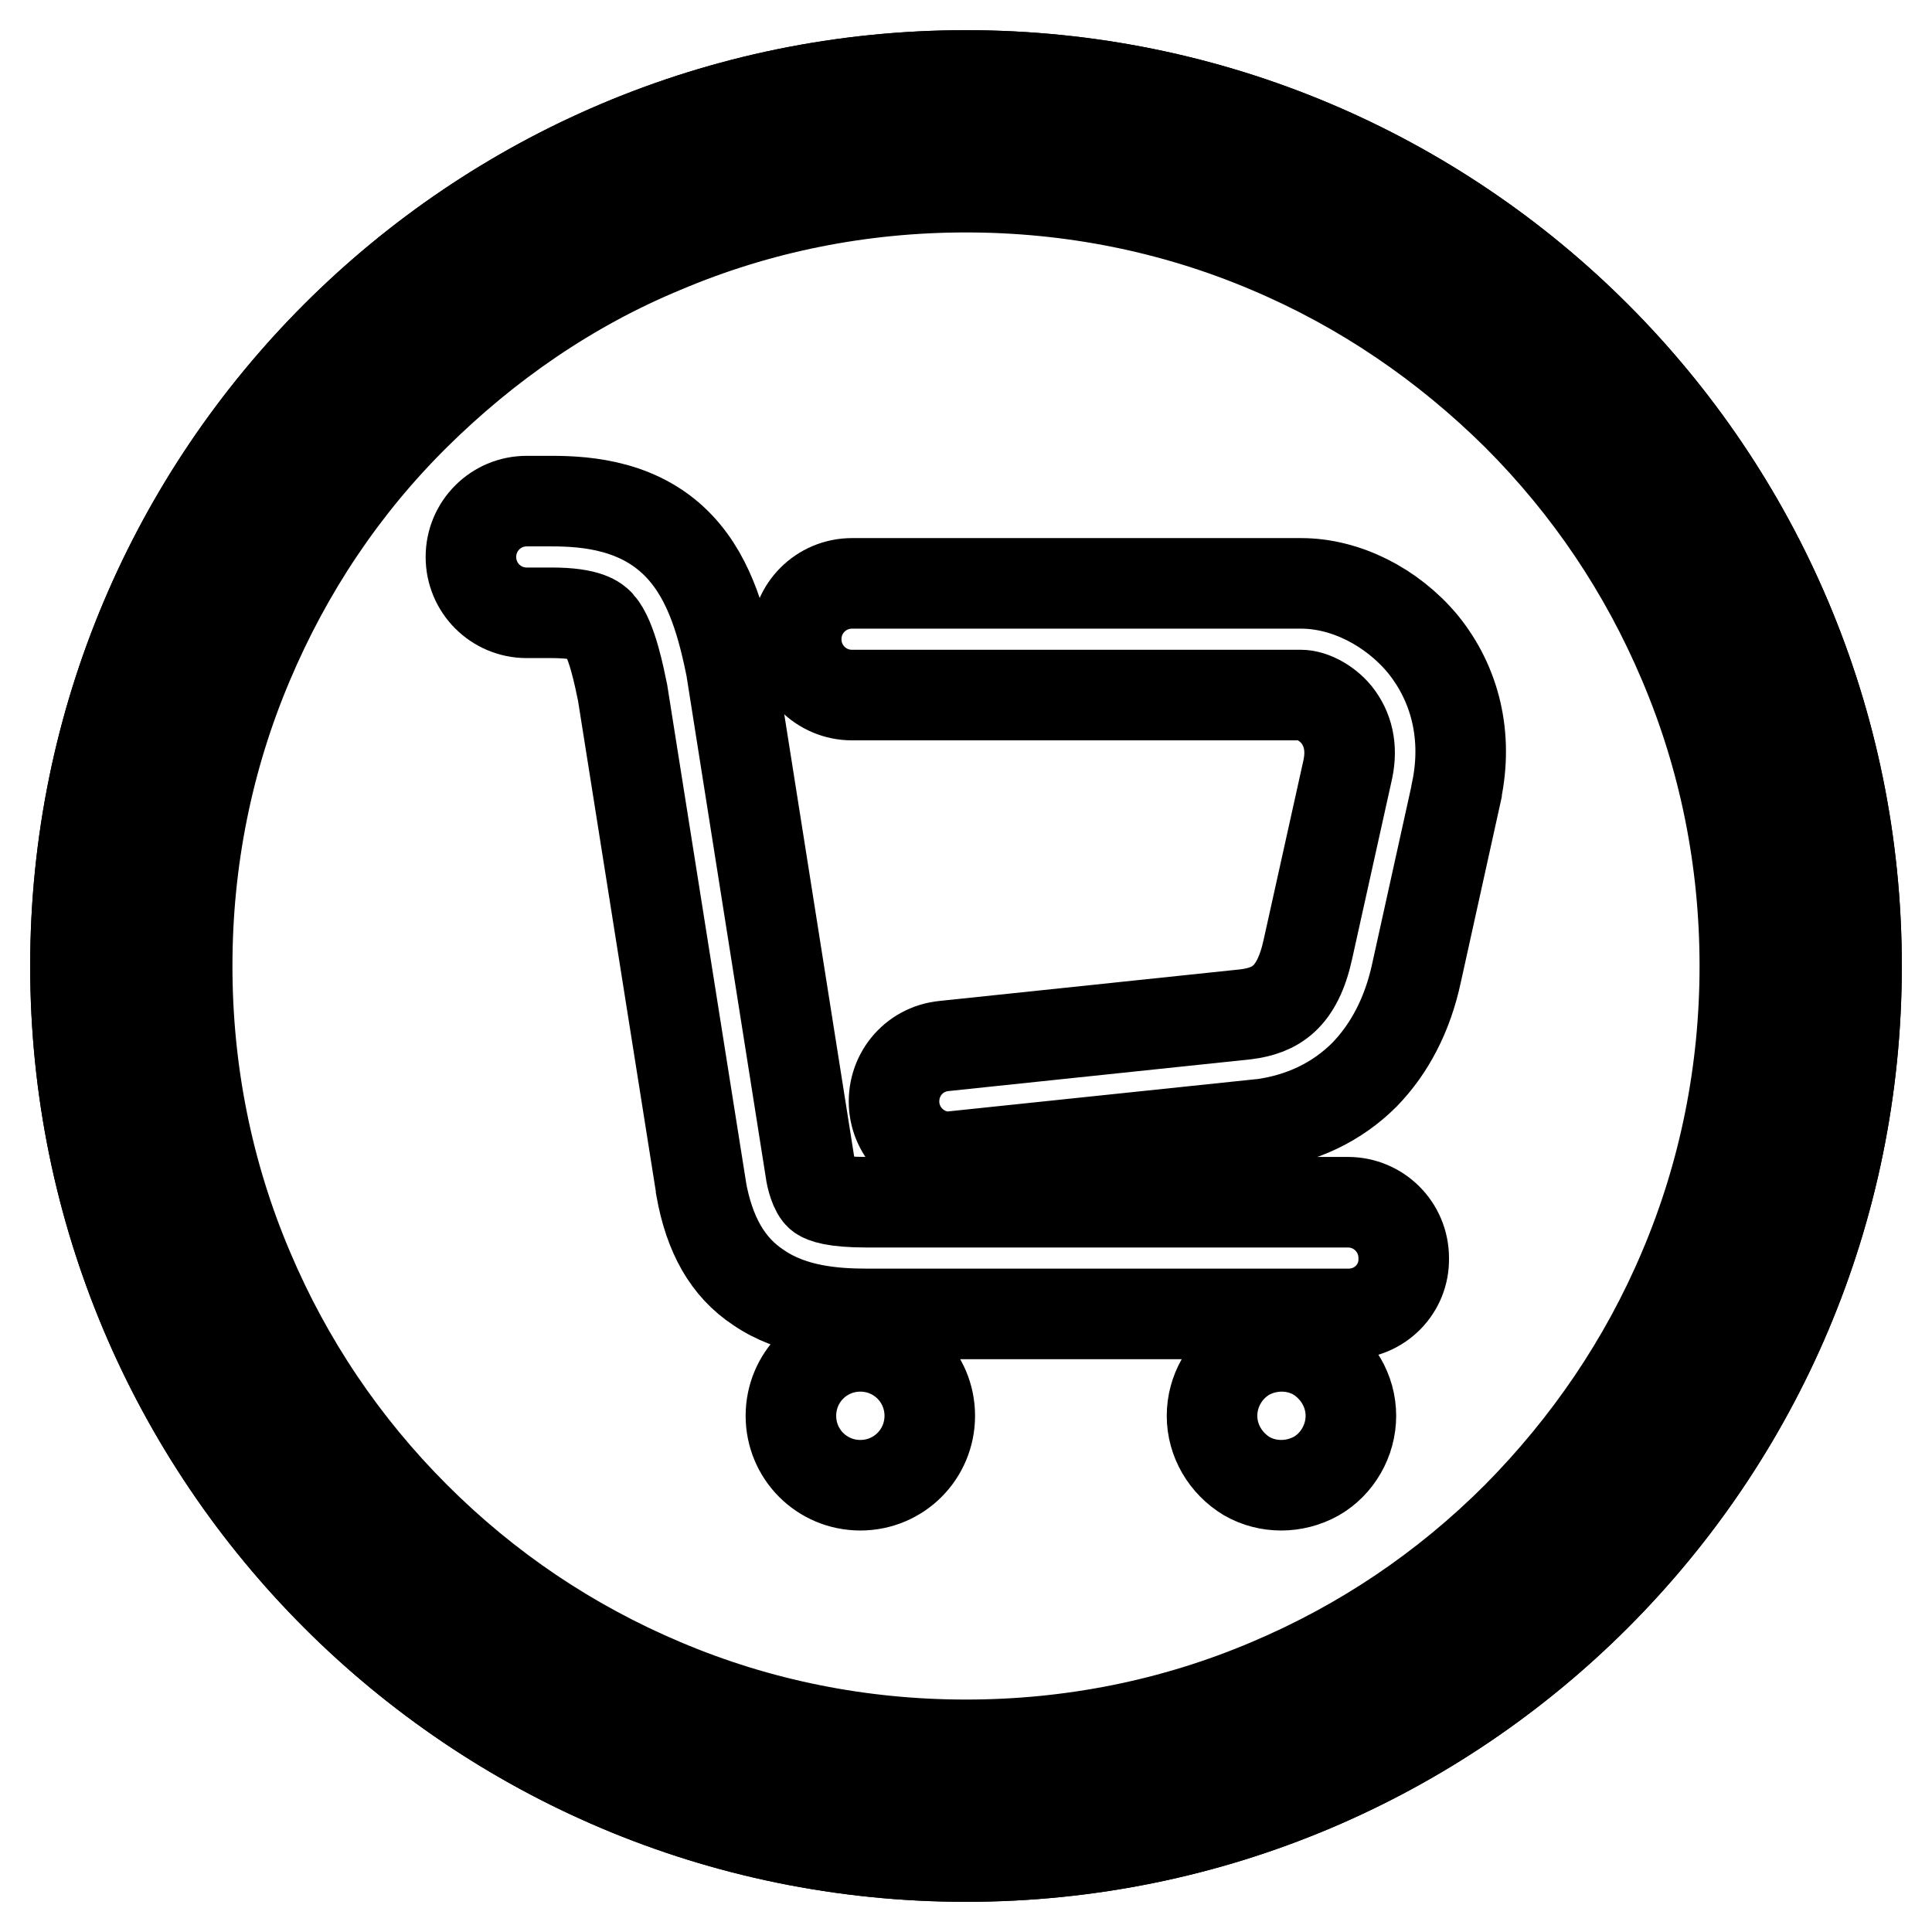
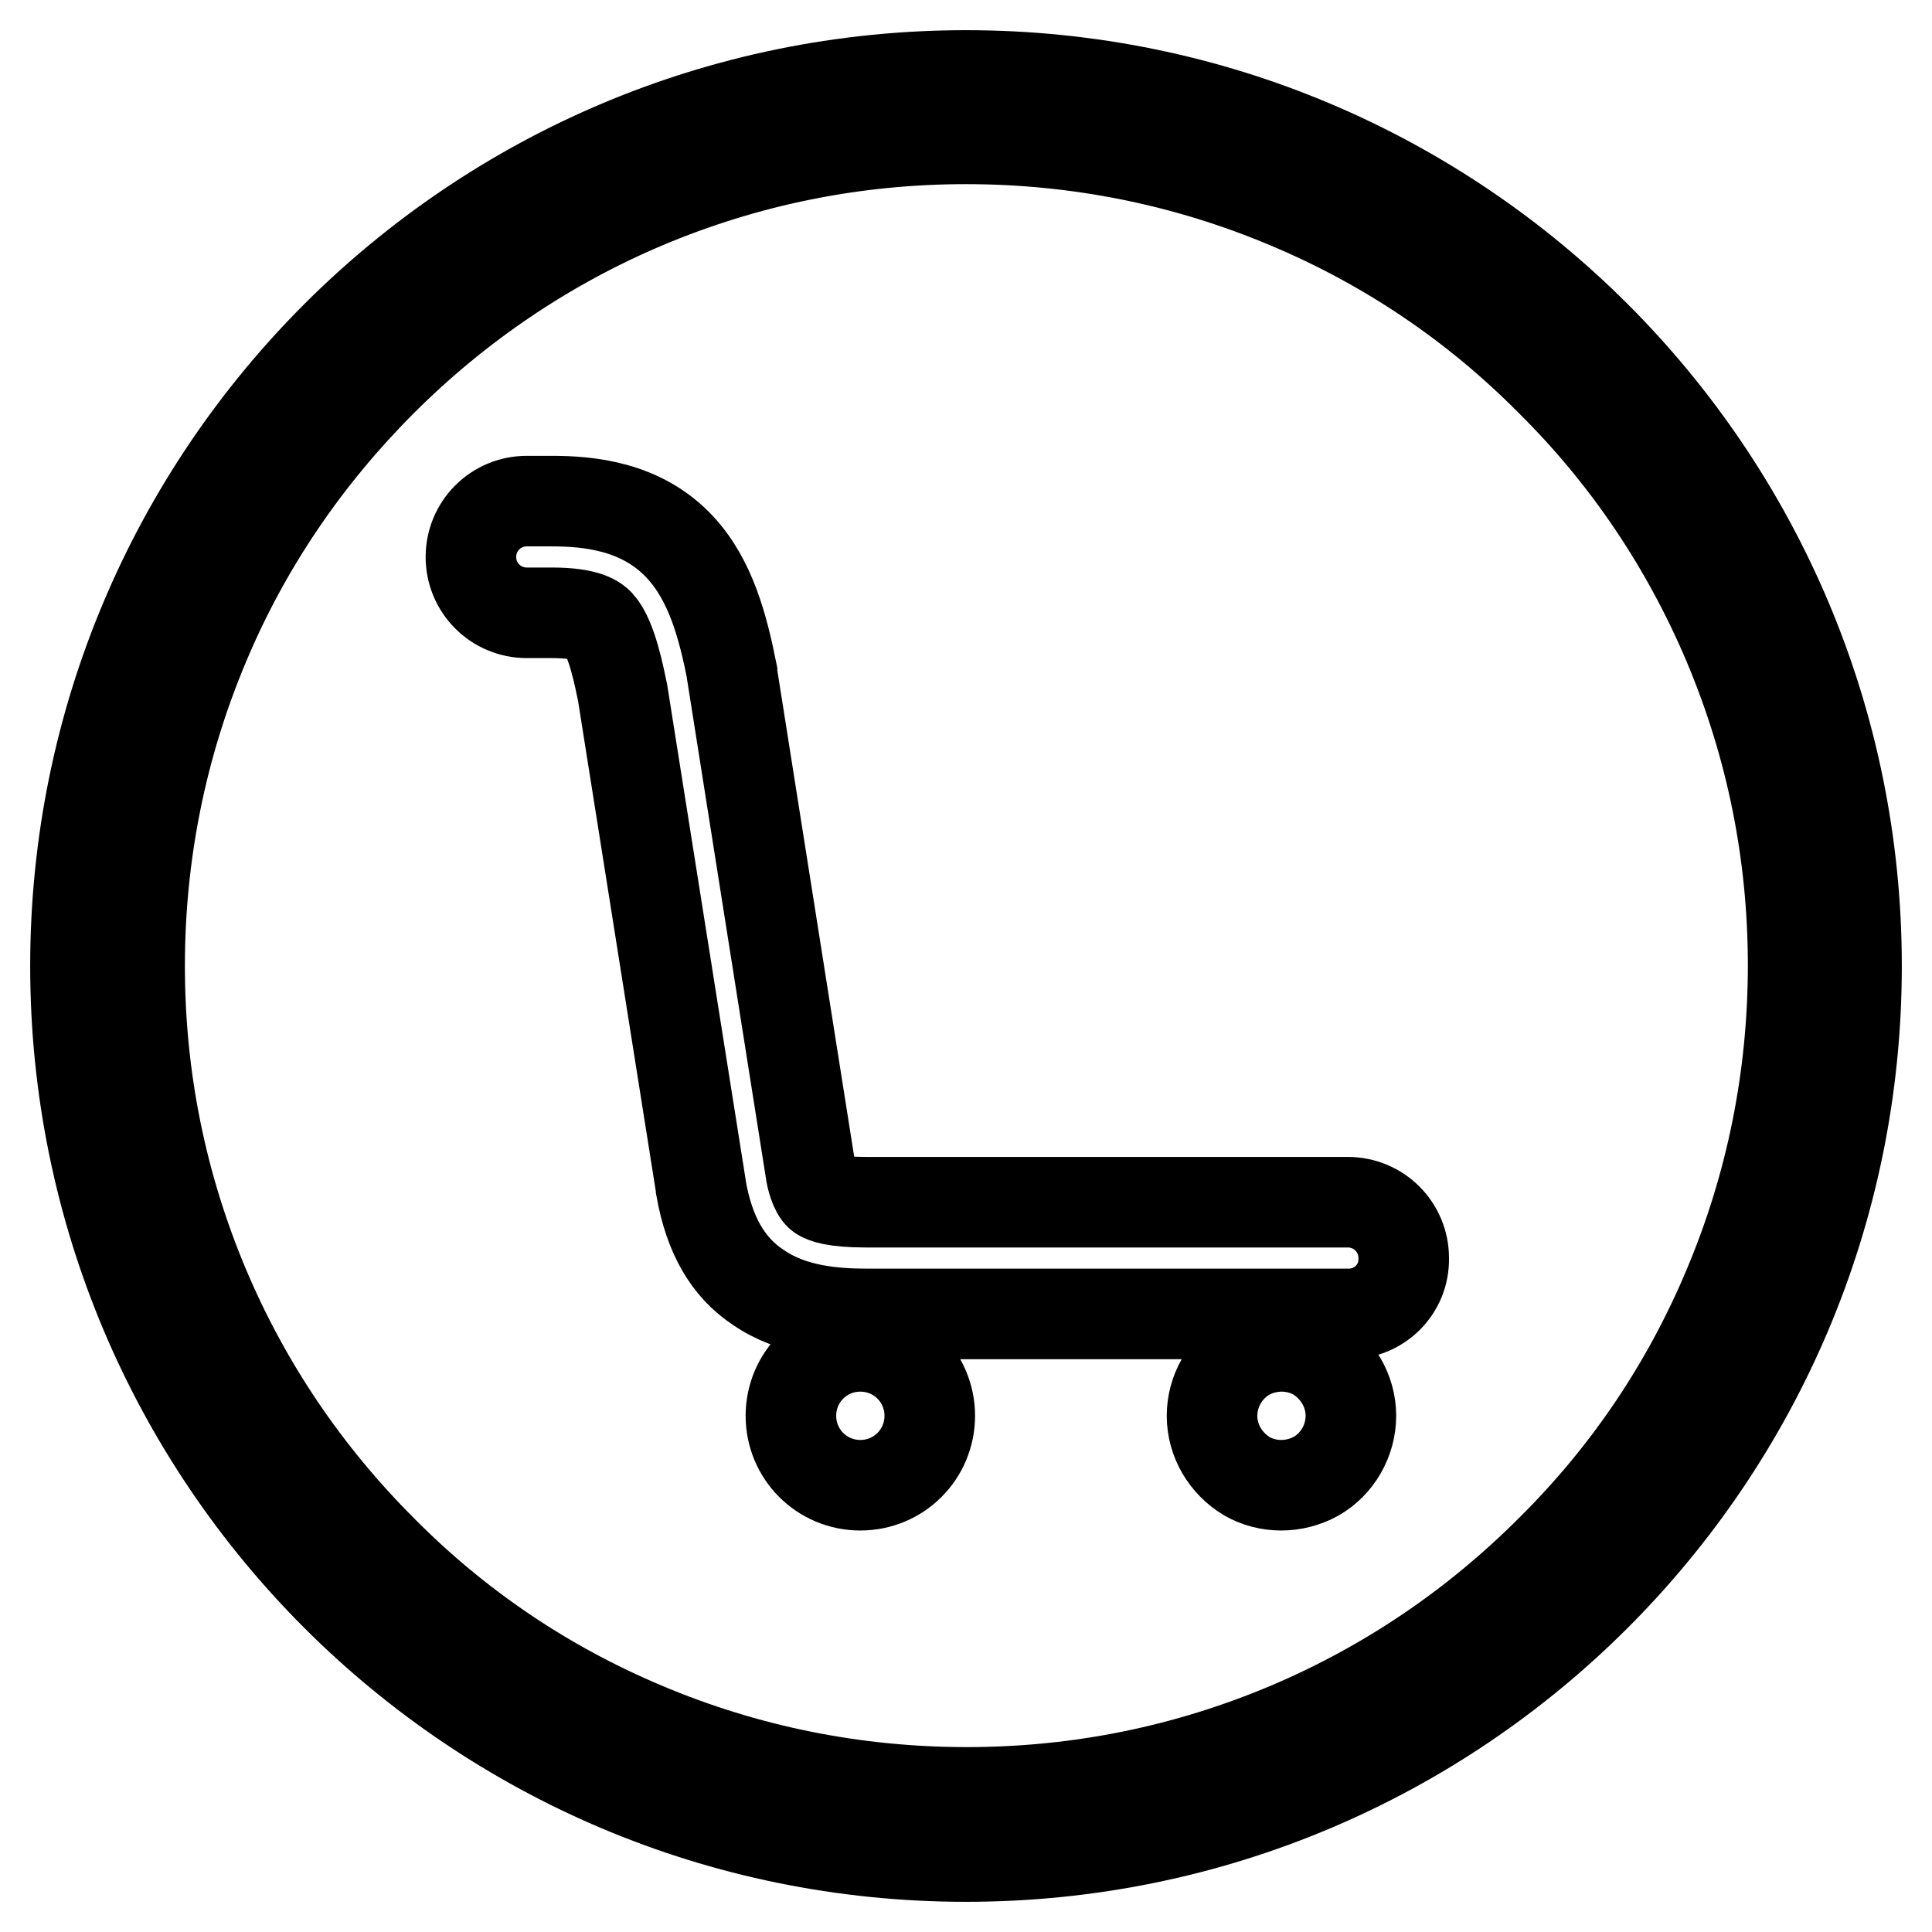
<svg xmlns="http://www.w3.org/2000/svg" version="1.1" x="0px" y="0px" viewBox="0 0 256 256" enable-background="new 0 0 256 256" xml:space="preserve">
  <g>
    <path stroke-width="12" fill-opacity="0" stroke="#000000" d="M128,18.4c14.8,0,29.2,2.9,42.7,8.6c13.1,5.5,24.8,13.4,34.8,23.5c10.1,10,18,21.8,23.5,34.8 c5.7,13.5,8.6,27.8,8.6,42.6c0,14.8-2.9,29.2-8.6,42.7c-5.5,13.1-13.4,24.8-23.5,34.8c-10.1,10.1-21.8,18-34.8,23.5 c-13.5,5.7-27.8,8.6-42.6,8.6s-29.2-2.9-42.7-8.6c-13.1-5.5-24.8-13.4-34.8-23.5c-10.1-10.1-18-21.8-23.5-34.8 c-5.7-13.5-8.6-27.8-8.6-42.6c0-14.8,2.9-29.2,8.6-42.7c5.5-13.1,13.5-24.8,23.5-34.8s21.8-18,34.8-23.5 C98.9,21.3,113.2,18.4,128,18.4 M128,10C62.8,10,10,62.8,10,128c0,65.2,52.8,118,118,118s118-52.8,118-118 C246,62.8,193.2,10,128,10z" />
-     <path stroke-width="12" fill-opacity="0" stroke="#000000" d="M128,24.8c13.9,0,27.5,2.7,40.2,8.1c12.3,5.2,23.3,12.7,32.8,22.1c9.5,9.5,16.9,20.5,22.1,32.8 c5.4,12.7,8.1,26.3,8.1,40.2s-2.7,27.5-8.1,40.2c-5.2,12.3-12.7,23.3-22.1,32.8c-9.5,9.5-20.5,16.9-32.8,22.1 c-12.7,5.4-26.3,8.1-40.2,8.1c-13.9,0-27.5-2.7-40.2-8.1C75.5,217.9,64.5,210.5,55,201c-9.5-9.5-16.9-20.5-22.1-32.8 c-5.4-12.7-8.1-26.3-8.1-40.2s2.7-27.5,8.1-40.2C38.1,75.5,45.5,64.4,55,55S75.5,38,87.8,32.9C100.5,27.5,114.1,24.8,128,24.8  M128,10C62.8,10,10,62.8,10,128c0,65.2,52.8,118,118,118s118-52.8,118-118C246,62.8,193.2,10,128,10z" />
-     <path stroke-width="12" fill-opacity="0" stroke="#000000" d="M125.8,153.3c-3.7,0-6.9-2.8-7.3-6.6c-0.4-4.1,2.5-7.7,6.6-8.1l40-4.2c3.9-0.5,6.8-2.2,8.2-8.6l5.3-23.9 c0.6-2.9,0-5.3-1.5-7.2c-1.4-1.7-3.4-2.6-4.7-2.6h-59.5c-4.1,0-7.4-3.3-7.4-7.4c0-4.1,3.3-7.4,7.4-7.4h59.5c5.9,0,12,3.1,16.1,8 c4.4,5.4,6,12.3,4.5,19.5l0,0.1l-5.3,24c-1.2,5.6-3.6,10.1-6.9,13.5c-3.6,3.6-8.3,5.9-13.9,6.6l-0.2,0l-40.1,4.2 C126.3,153.3,126.1,153.3,125.8,153.3z" />
    <path stroke-width="12" fill-opacity="0" stroke="#000000" d="M178.7,174.1h-63.8c-4.3,0-9.9-0.4-14.4-3.5c-4.1-2.7-6.5-7-7.6-13.1v-0.1L82.5,91.8 c-0.4-1.9-1.4-7.2-3.1-9.1c-0.4-0.4-1.4-1.5-6.3-1.5h-3.3c-4.1,0-7.4-3.3-7.4-7.4c0-4.1,3.3-7.4,7.4-7.4h3.3c4.8,0,11.9,0.6,17,6.1 c4.1,4.4,5.7,10.6,6.9,16.6l0,0.2l10.4,65.8c0.1,0.9,0.6,2.8,1.3,3.3c0.4,0.3,1.8,0.9,6.1,0.9h63.8c4.1,0,7.4,3.3,7.4,7.4 C186.1,170.8,182.8,174.1,178.7,174.1z M104.8,187.6c0,5.1,4.1,9.2,9.2,9.2c5.1,0,9.2-4.1,9.2-9.2c0-5.1-4.1-9.2-9.2-9.2 C108.9,178.4,104.8,182.5,104.8,187.6z M160.6,187.6c0,3.3,1.8,6.3,4.6,8c2.8,1.6,6.3,1.6,9.2,0c2.8-1.6,4.6-4.7,4.6-8 s-1.8-6.3-4.6-8c-2.8-1.6-6.3-1.6-9.2,0C162.3,181.3,160.6,184.4,160.6,187.6z" />
  </g>
</svg>